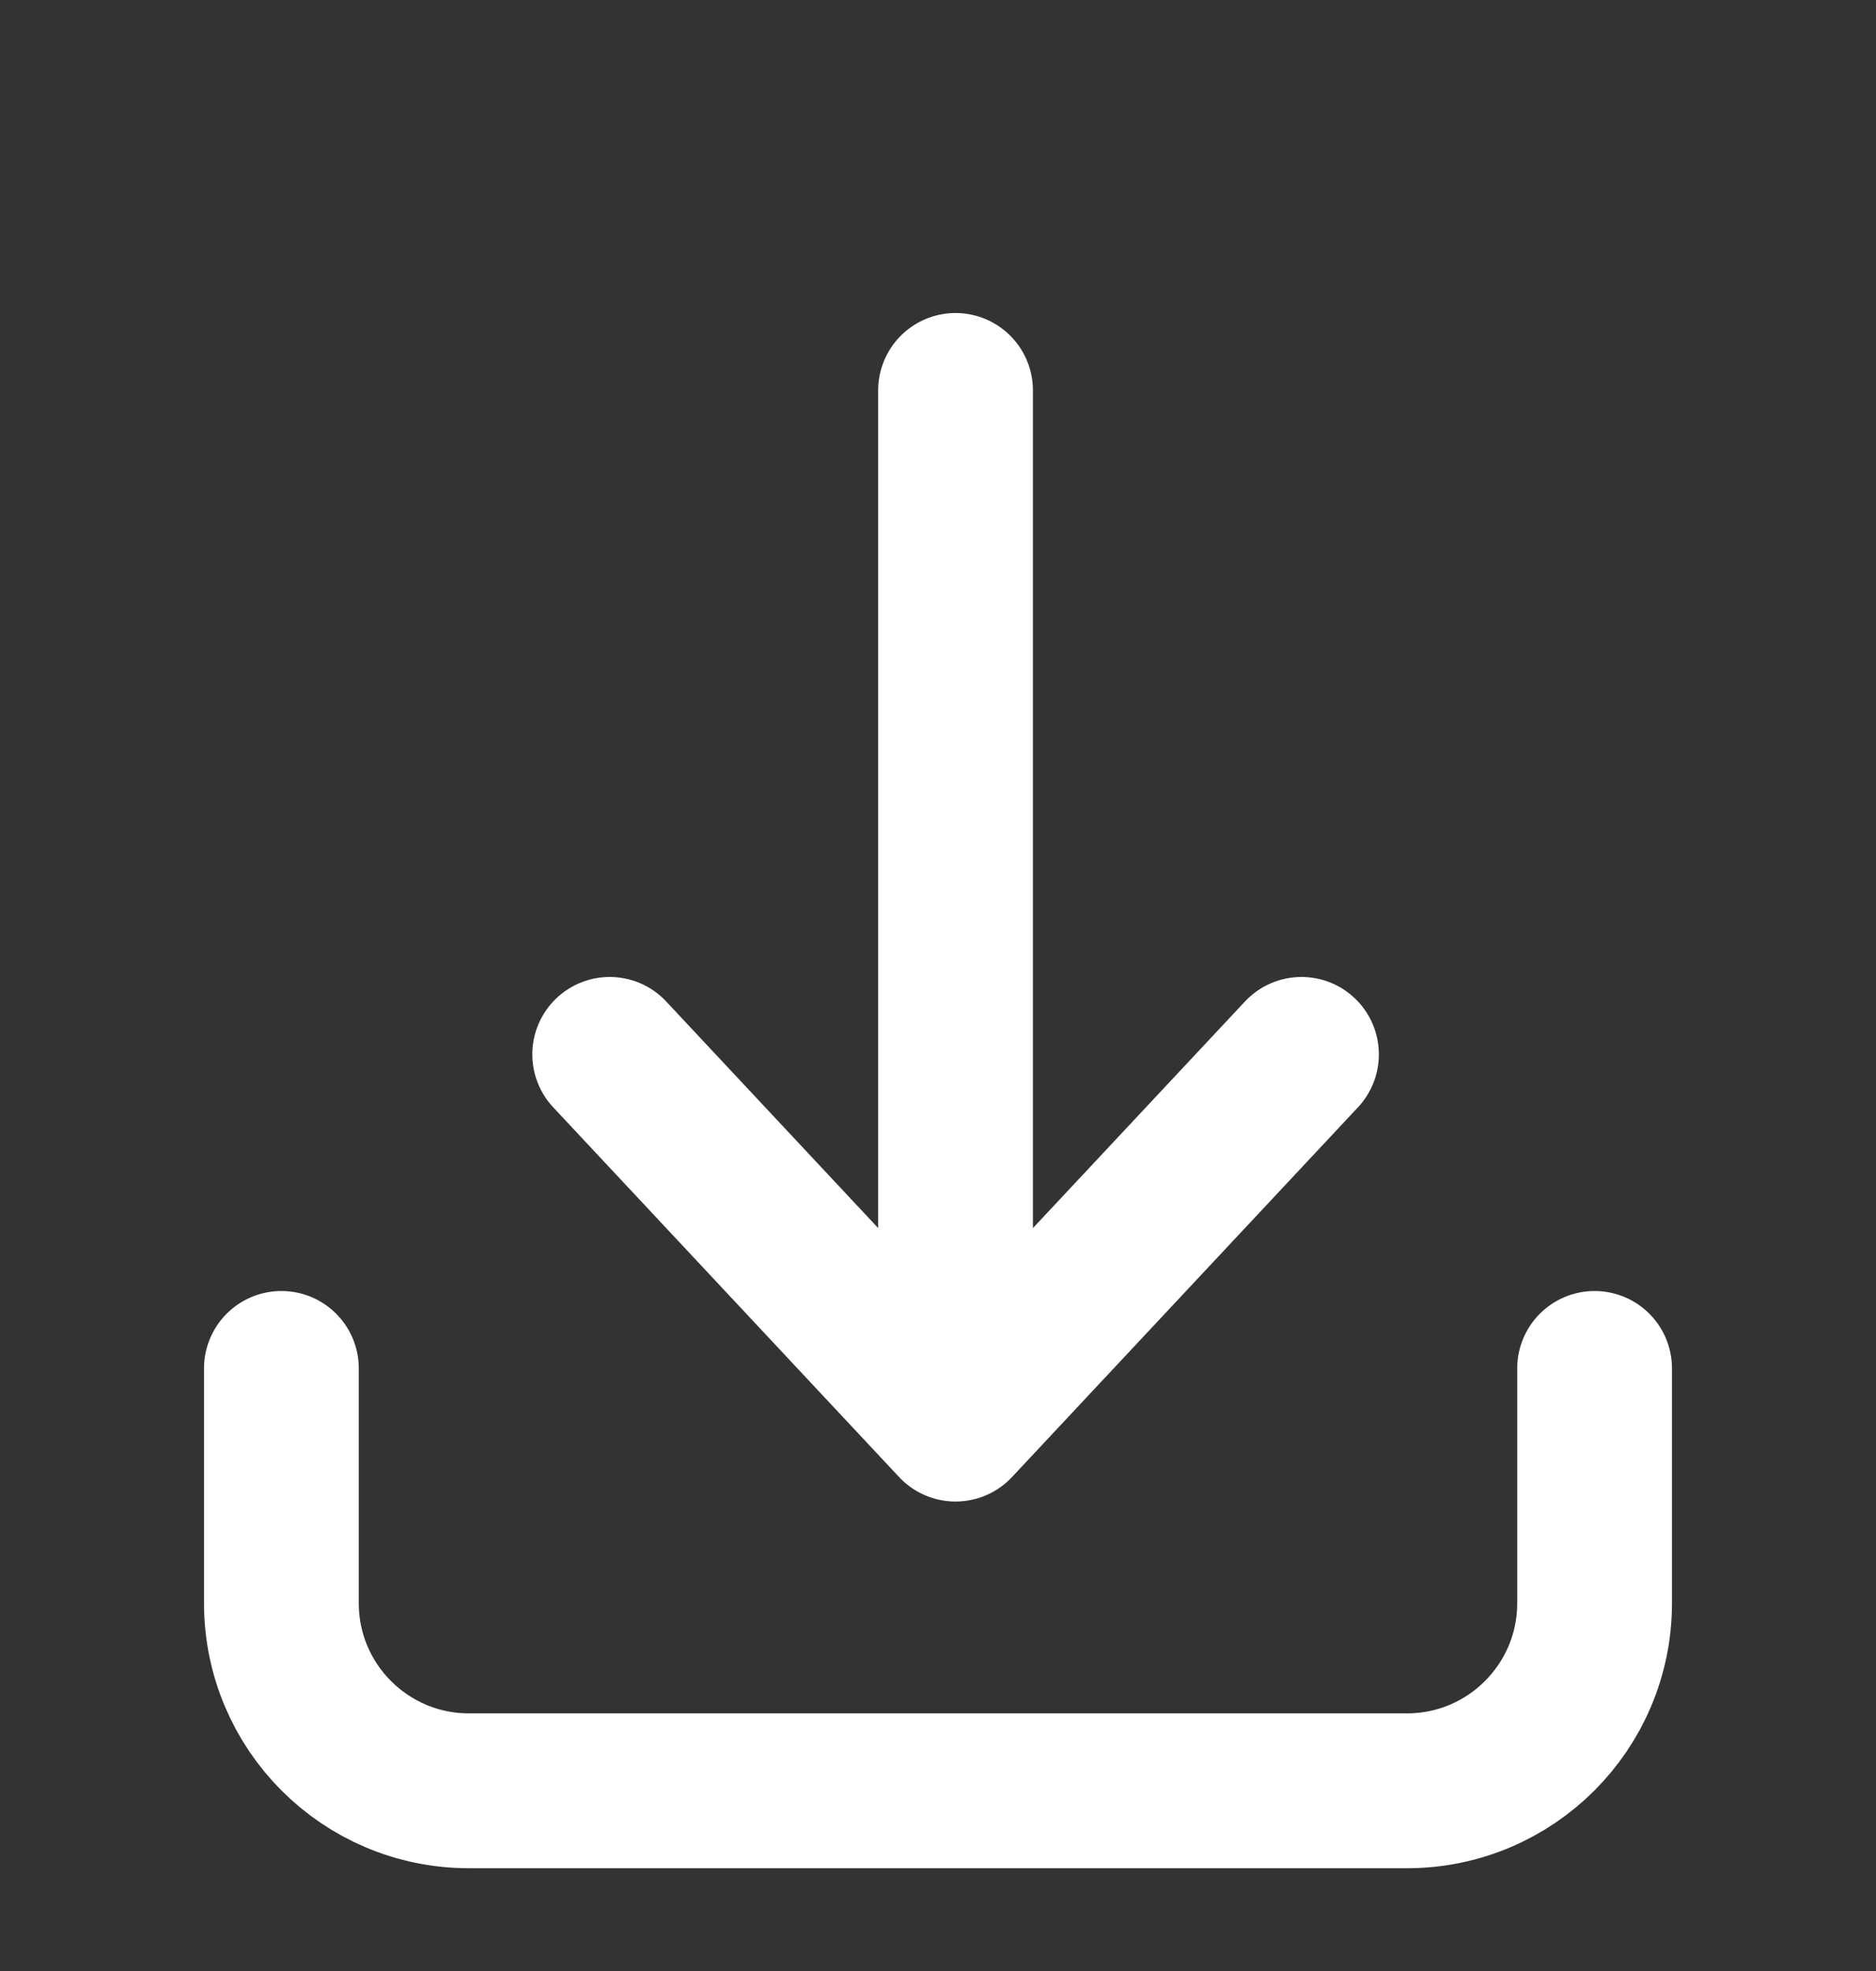
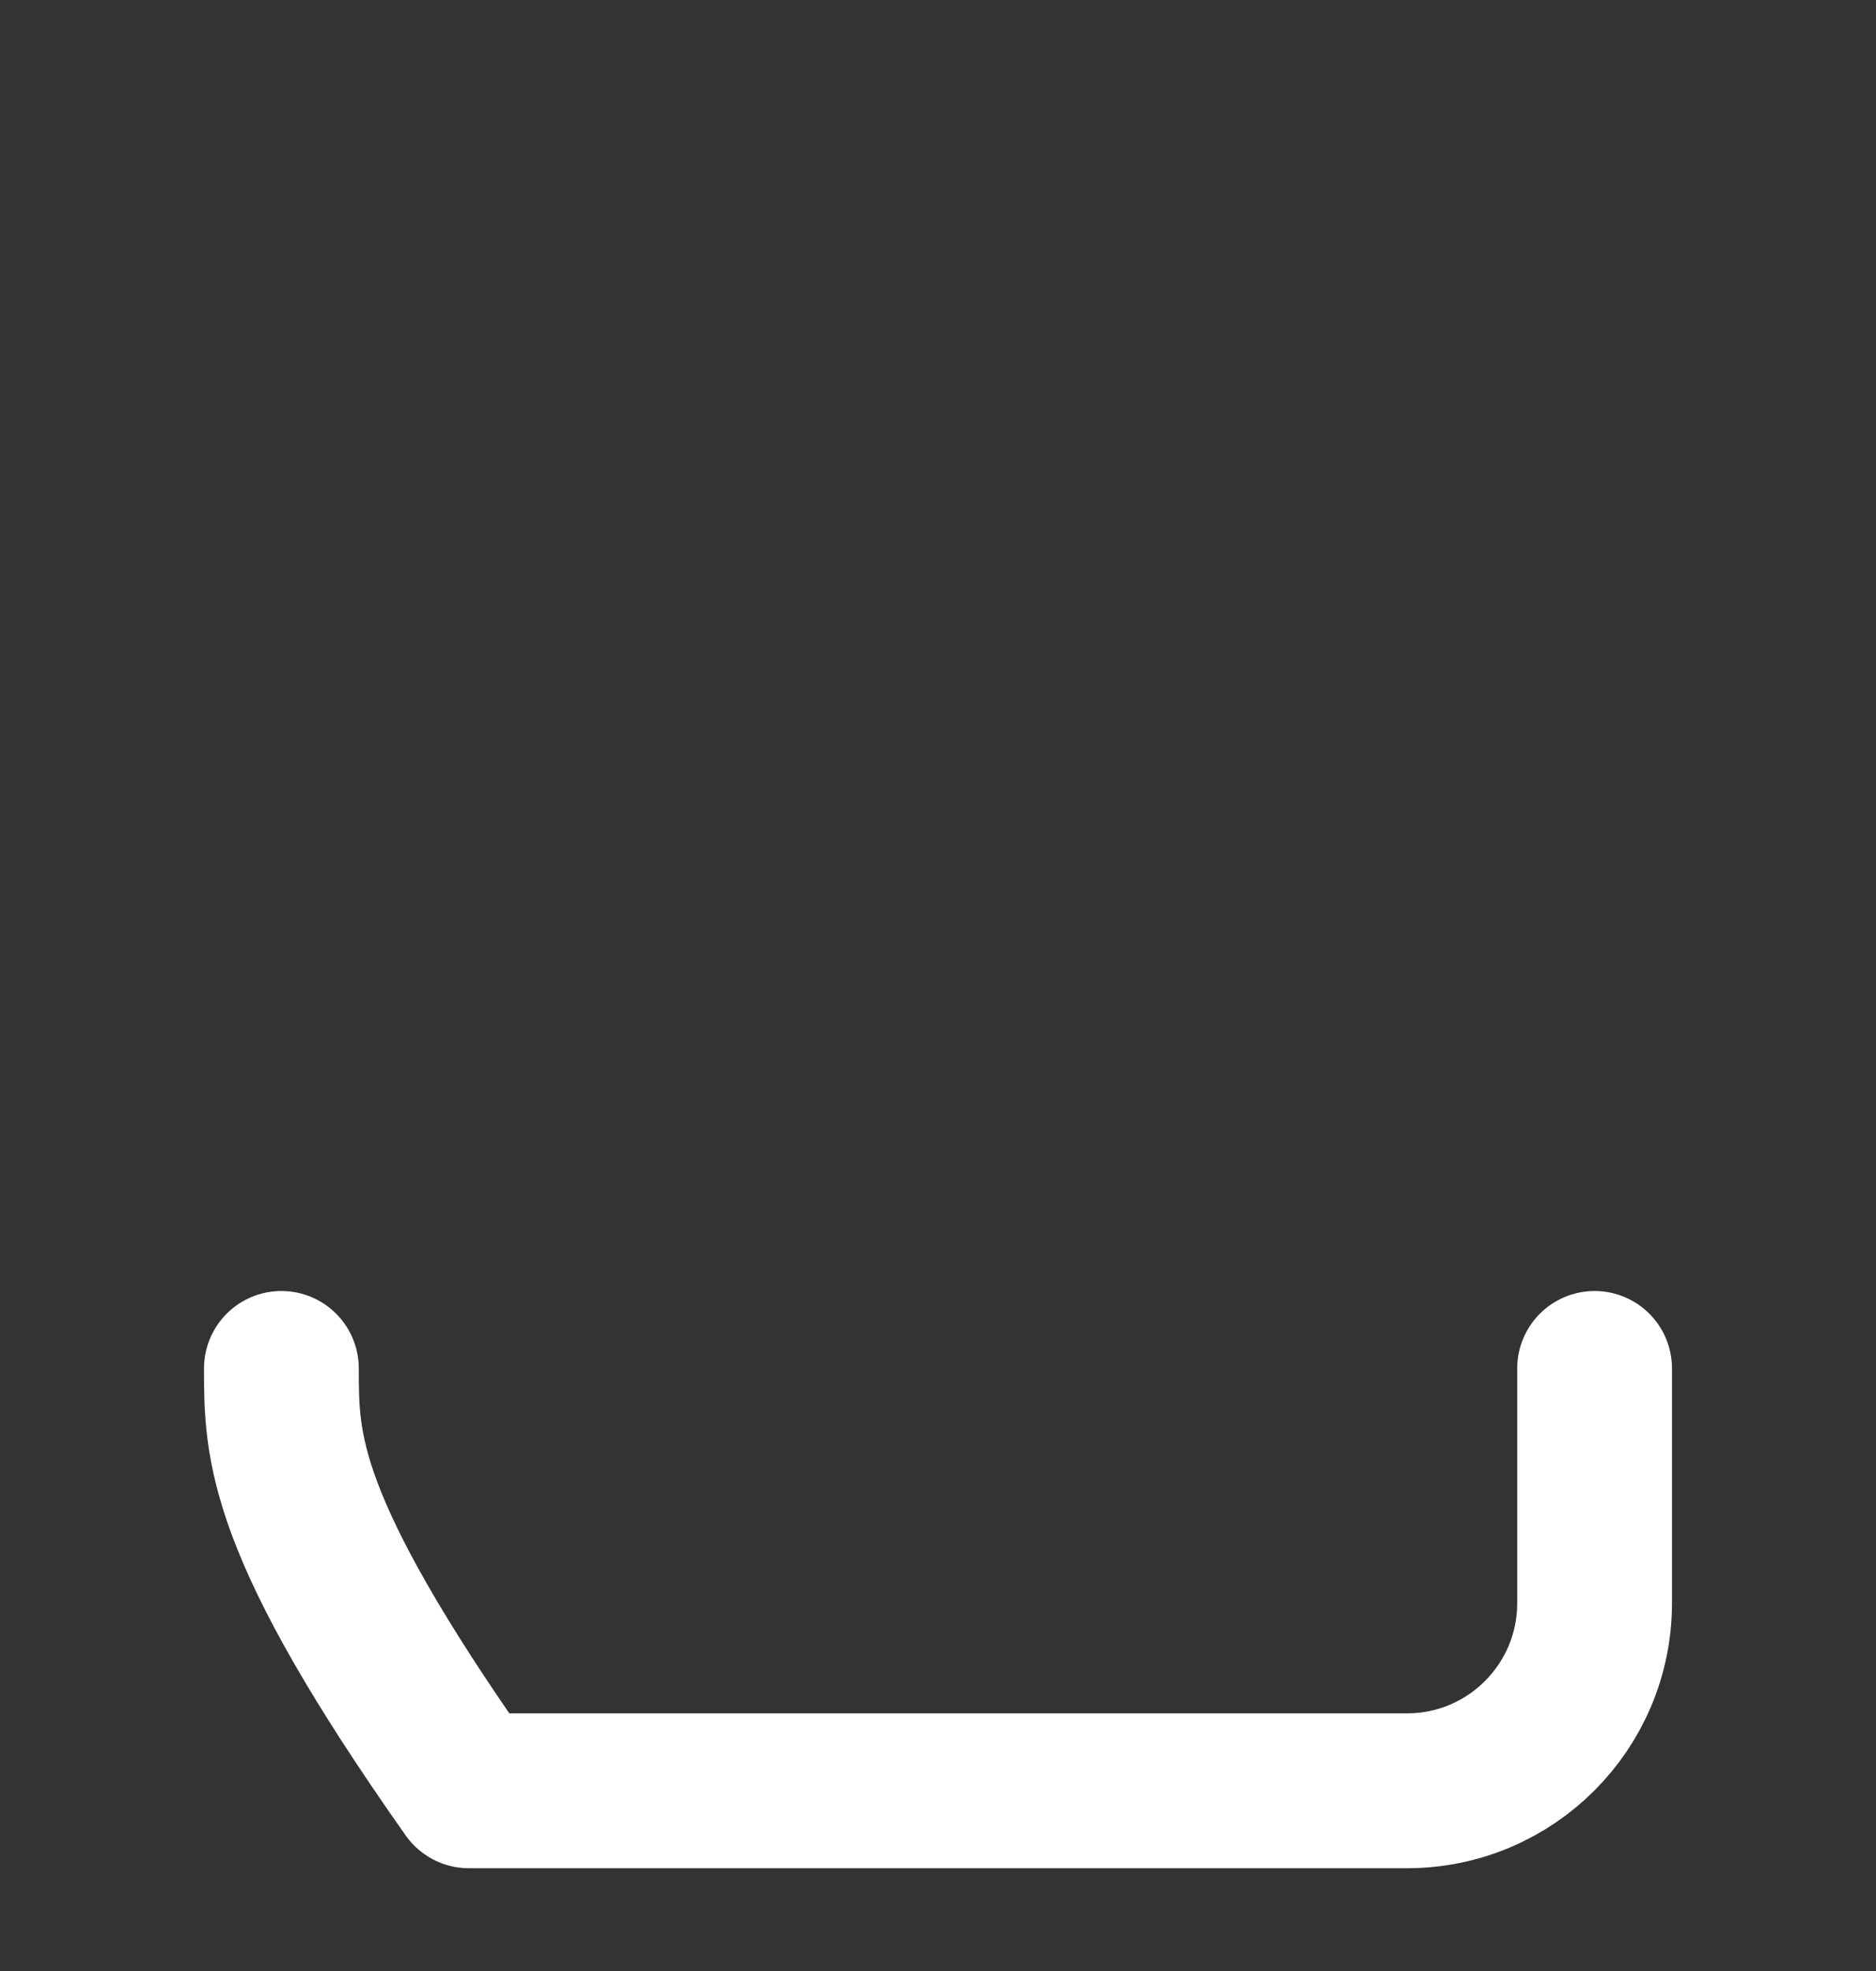
<svg xmlns="http://www.w3.org/2000/svg" width="20" height="21" viewBox="0 0 20 21" fill="none">
  <rect x="0" y="0" width="20" height="21" fill="#333333" stroke="none" />
-   <path d="M17 14.58C17 15.413 17 16.247 17 17.08C17 18.184 16.105 19.08 15 19.08H12.5L7.5 19.08H4.999C3.895 19.08 3 18.185 3 17.081C3 16.247 3 15.413 3 14.58" stroke="white" stroke-width="1.65" stroke-linecap="round" stroke-linejoin="round" />
-   <path d="M10.187 14.359L10.187 4.16" stroke="white" stroke-width="1.65" stroke-linecap="round" />
-   <path d="M6.5 11.234L10.187 15.173L13.875 11.234" stroke="white" stroke-width="1.65" stroke-linecap="round" stroke-linejoin="round" />
+   <path d="M17 14.58C17 15.413 17 16.247 17 17.08C17 18.184 16.105 19.08 15 19.08H12.5L7.5 19.08H4.999C3 16.247 3 15.413 3 14.58" stroke="white" stroke-width="1.65" stroke-linecap="round" stroke-linejoin="round" />
</svg>